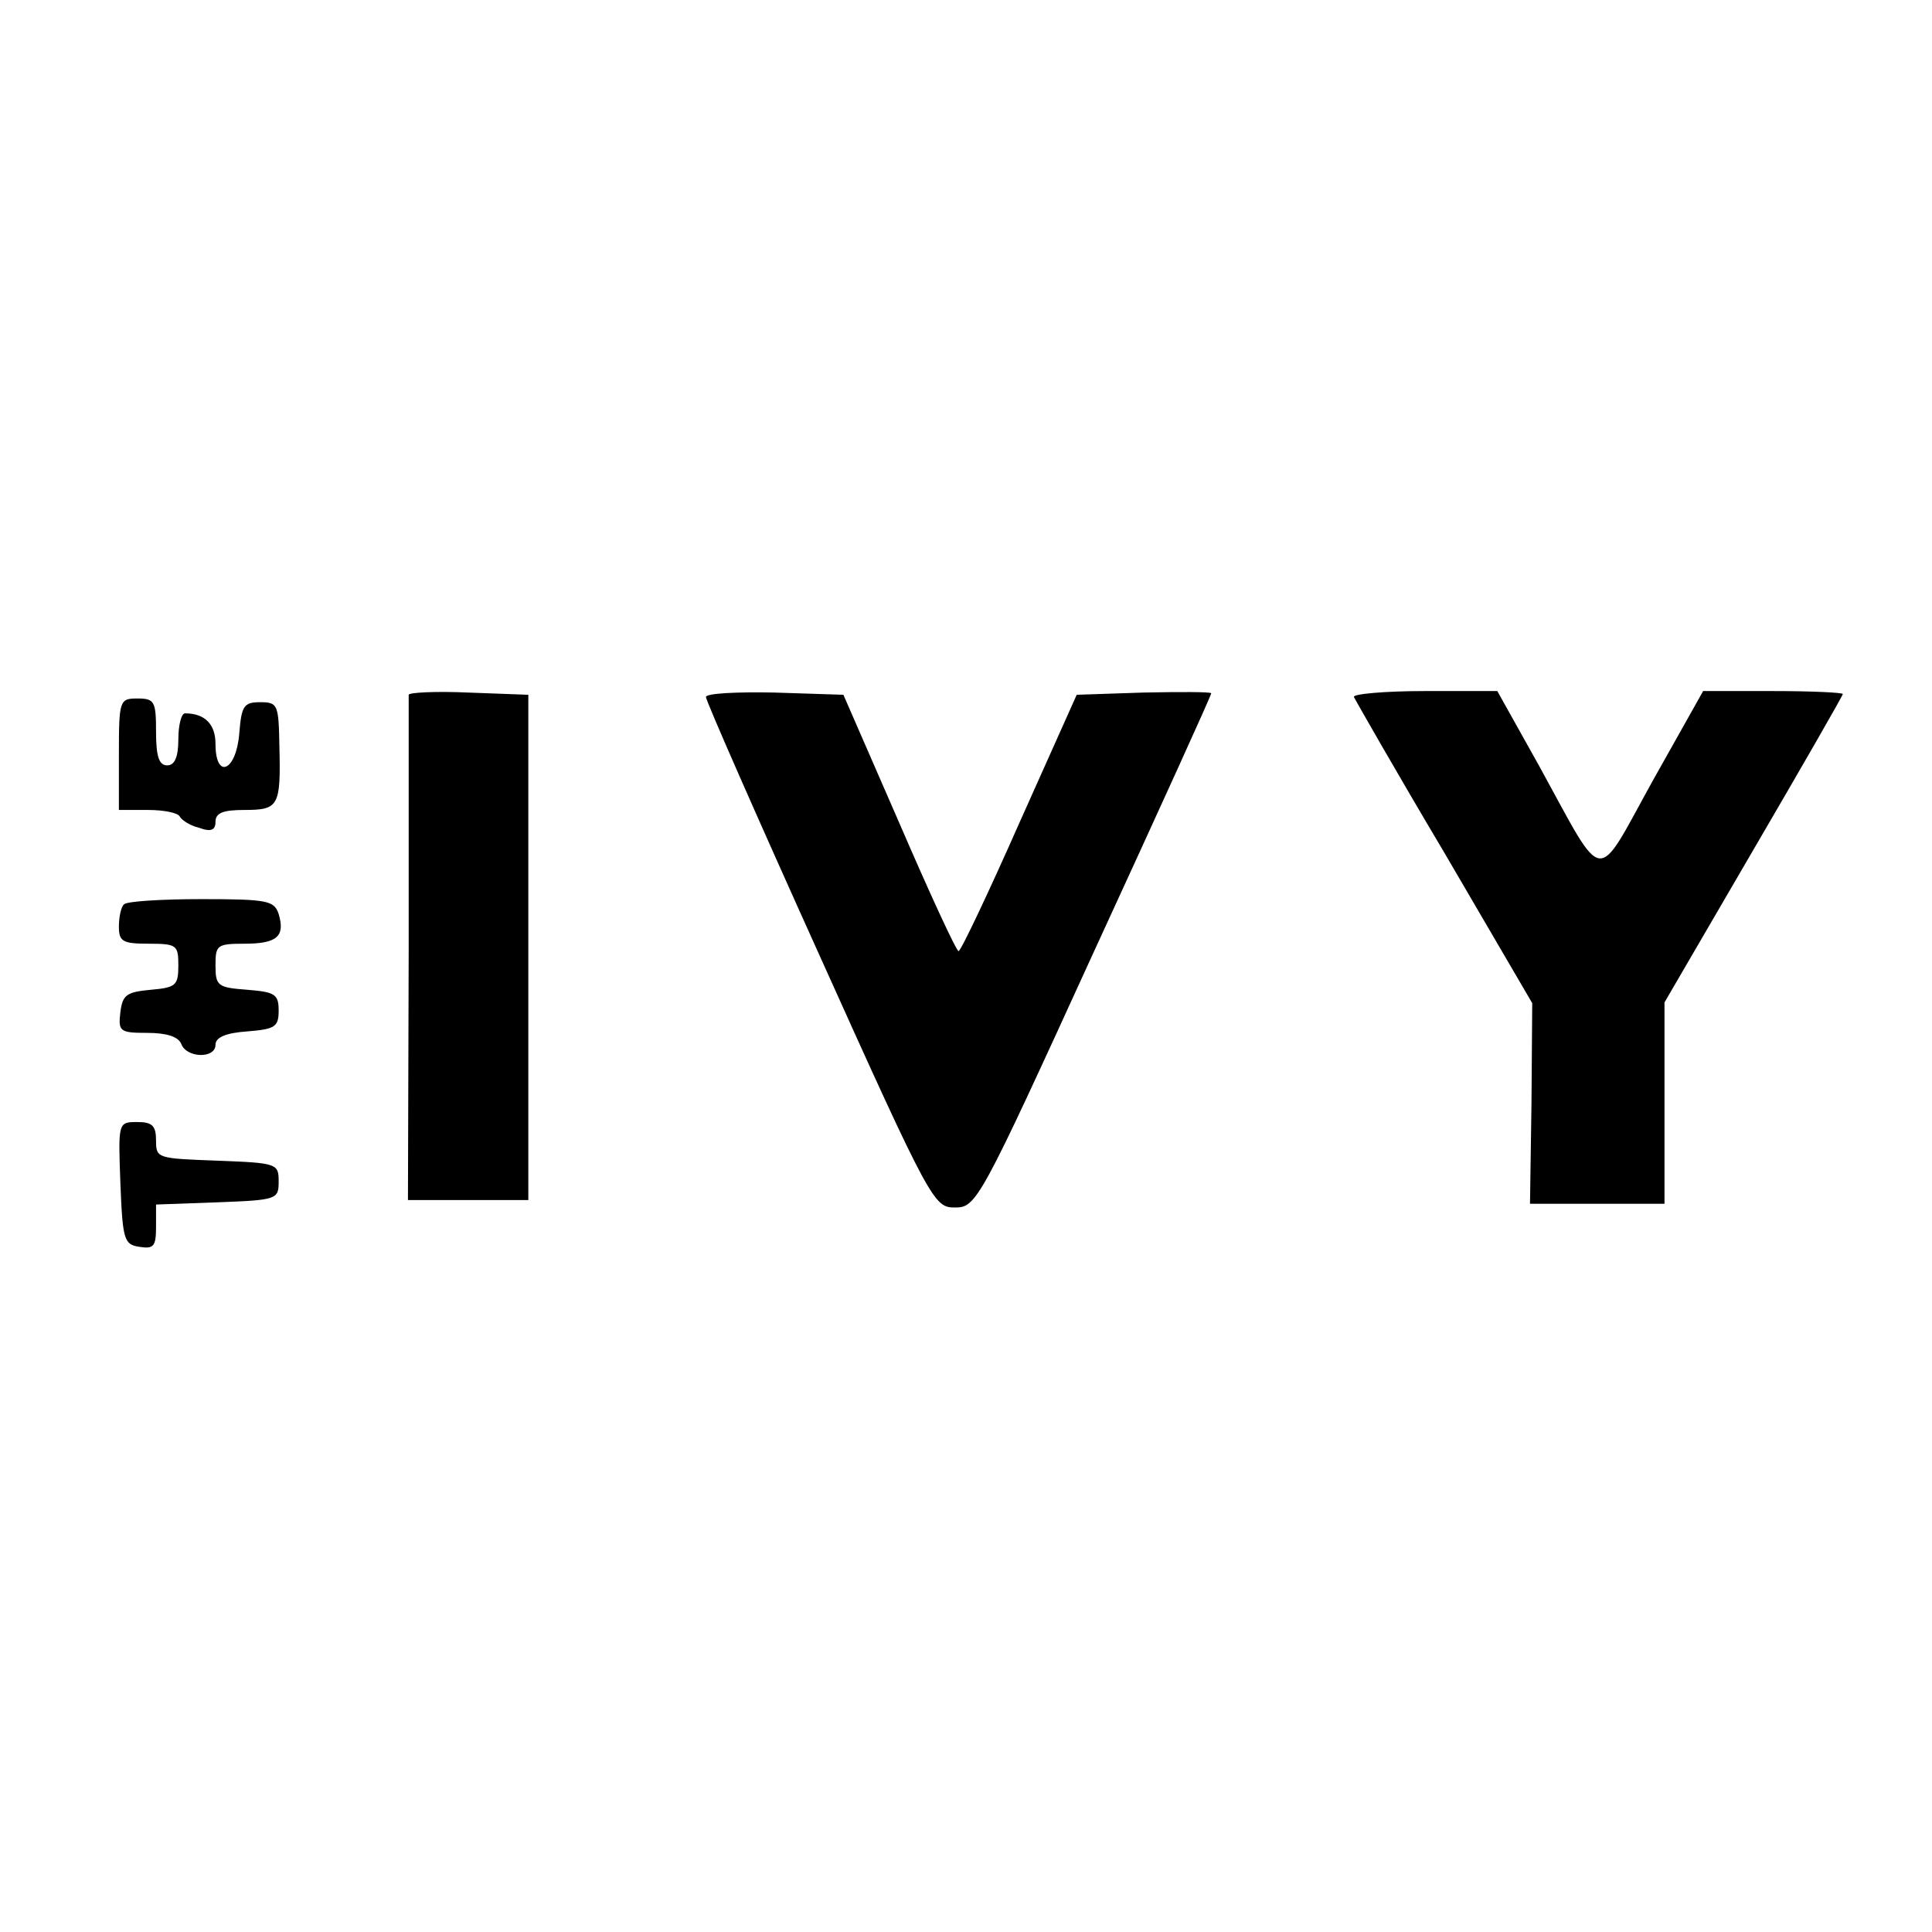
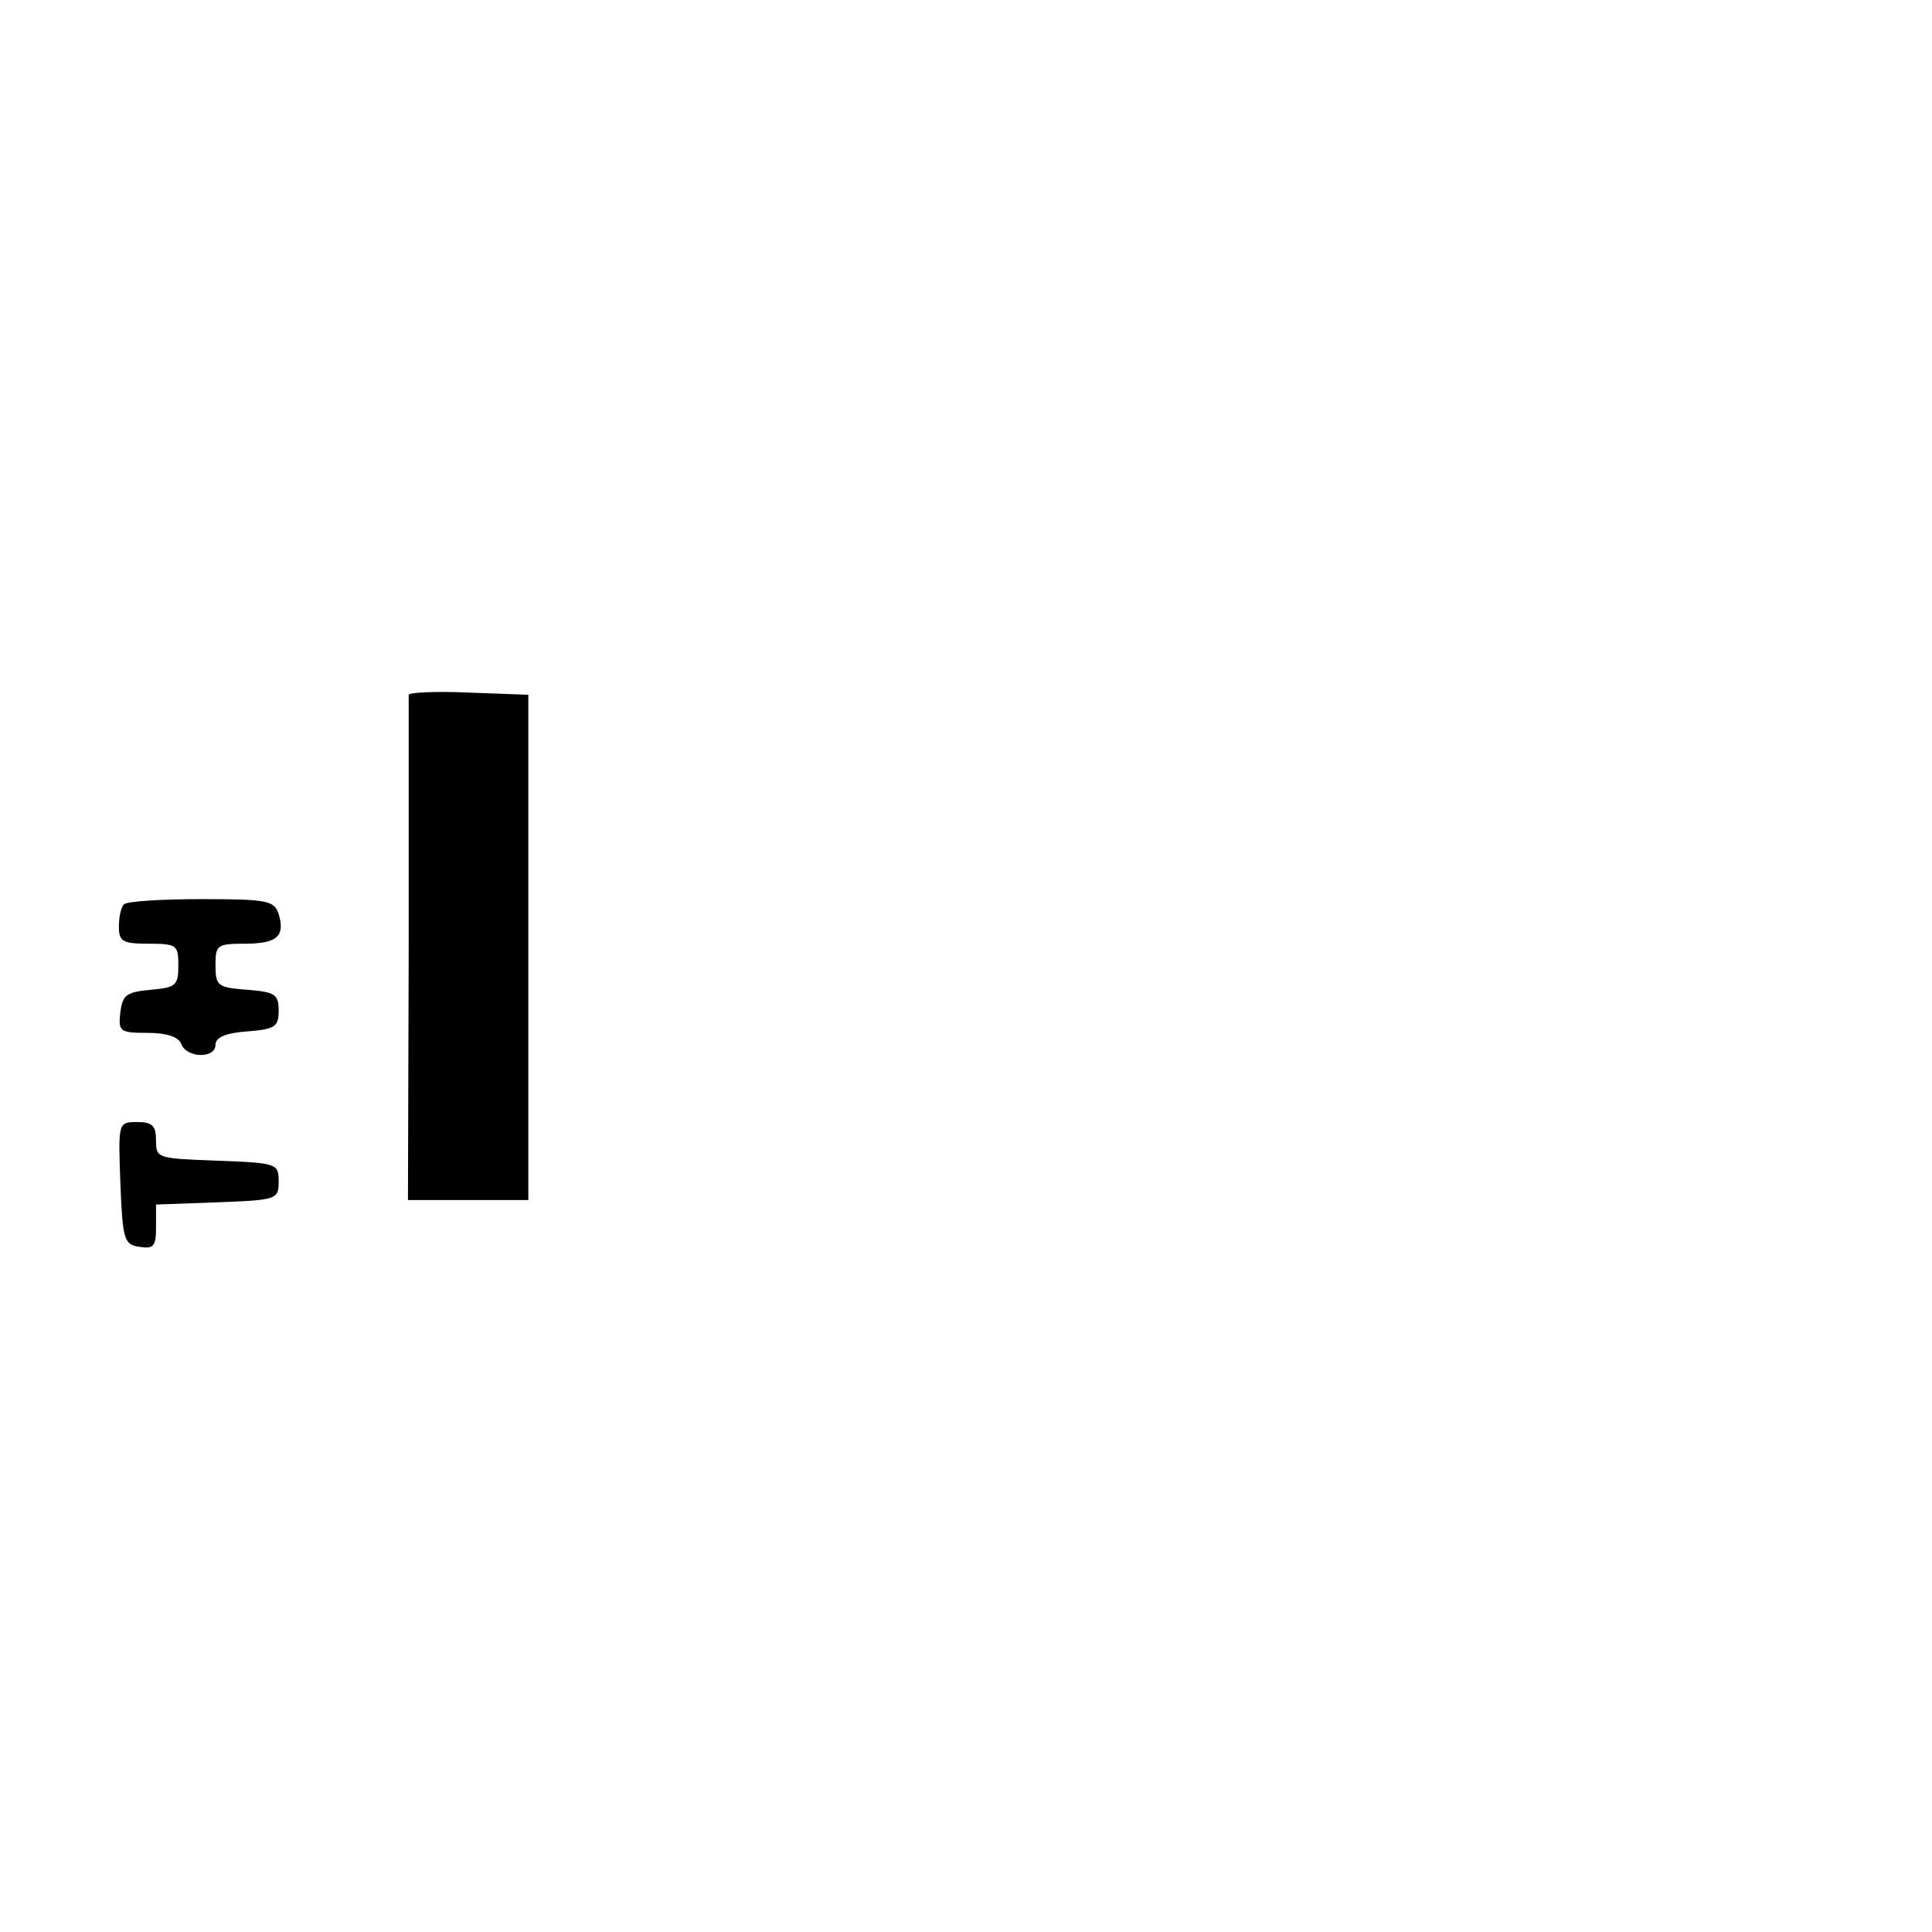
<svg xmlns="http://www.w3.org/2000/svg" version="1.0" width="260pt" height="260pt" viewBox="0 0 260 260" preserveAspectRatio="xMidYMid meet">
  <g transform="translate(0,260) scale(0.1,-0.1)" fill="#000000" stroke="none">
    <path d="M550 1665 c0 -3 0 -157 0 -342 l-1 -338 81 0 81 0 0 340 0 340 -81 3 c-44 2 -80 0 -80 -3z" />
-     <path d="M950 1662 c0 -5 69 -162 153 -348 150 -333 154 -339 182 -339 29 0 33 7 187 344 87 189 158 345 158 348 0 2 -41 2 -91 1 l-90 -3 -77 -172 c-42 -95 -79 -173 -82 -173 -3 0 -39 78 -80 173 l-75 172 -93 3 c-50 1 -92 -1 -92 -6z" />
-     <path d="M1822 1662 c2 -4 56 -99 122 -210 l118 -202 -1 -135 -2 -135 91 0 90 0 0 135 0 136 120 206 c66 113 120 207 120 209 0 2 -42 4 -94 4 l-94 0 -68 -121 c-78 -141 -63 -143 -152 19 l-57 102 -98 0 c-54 0 -97 -4 -95 -8z" />
-     <path d="M160 1585 l0 -75 39 0 c22 0 41 -4 43 -9 2 -4 13 -12 26 -15 16 -6 22 -3 22 8 0 12 10 16 39 16 46 0 49 5 47 85 -1 57 -2 60 -26 60 -22 0 -25 -5 -28 -42 -4 -51 -32 -63 -32 -14 0 26 -14 41 -41 41 -5 0 -9 -16 -9 -35 0 -24 -5 -35 -15 -35 -11 0 -15 12 -15 45 0 41 -2 45 -25 45 -24 0 -25 -2 -25 -75z" />
    <path d="M167 1383 c-4 -3 -7 -17 -7 -30 0 -20 5 -23 40 -23 38 0 40 -2 40 -29 0 -27 -3 -30 -37 -33 -33 -3 -38 -7 -41 -30 -3 -26 -1 -28 36 -28 26 0 42 -5 46 -15 7 -19 46 -20 46 -1 0 10 14 16 43 18 37 3 42 6 42 28 0 22 -5 25 -42 28 -40 3 -43 5 -43 33 0 27 2 29 39 29 44 0 55 10 46 40 -6 18 -15 20 -104 20 -54 0 -101 -3 -104 -7z" />
    <path d="M162 1008 c3 -77 5 -83 26 -86 19 -3 22 1 22 27 l0 30 83 3 c80 3 82 4 82 28 0 24 -2 25 -82 28 -81 3 -83 3 -83 27 0 20 -5 25 -25 25 -26 0 -26 0 -23 -82z" />
  </g>
</svg>